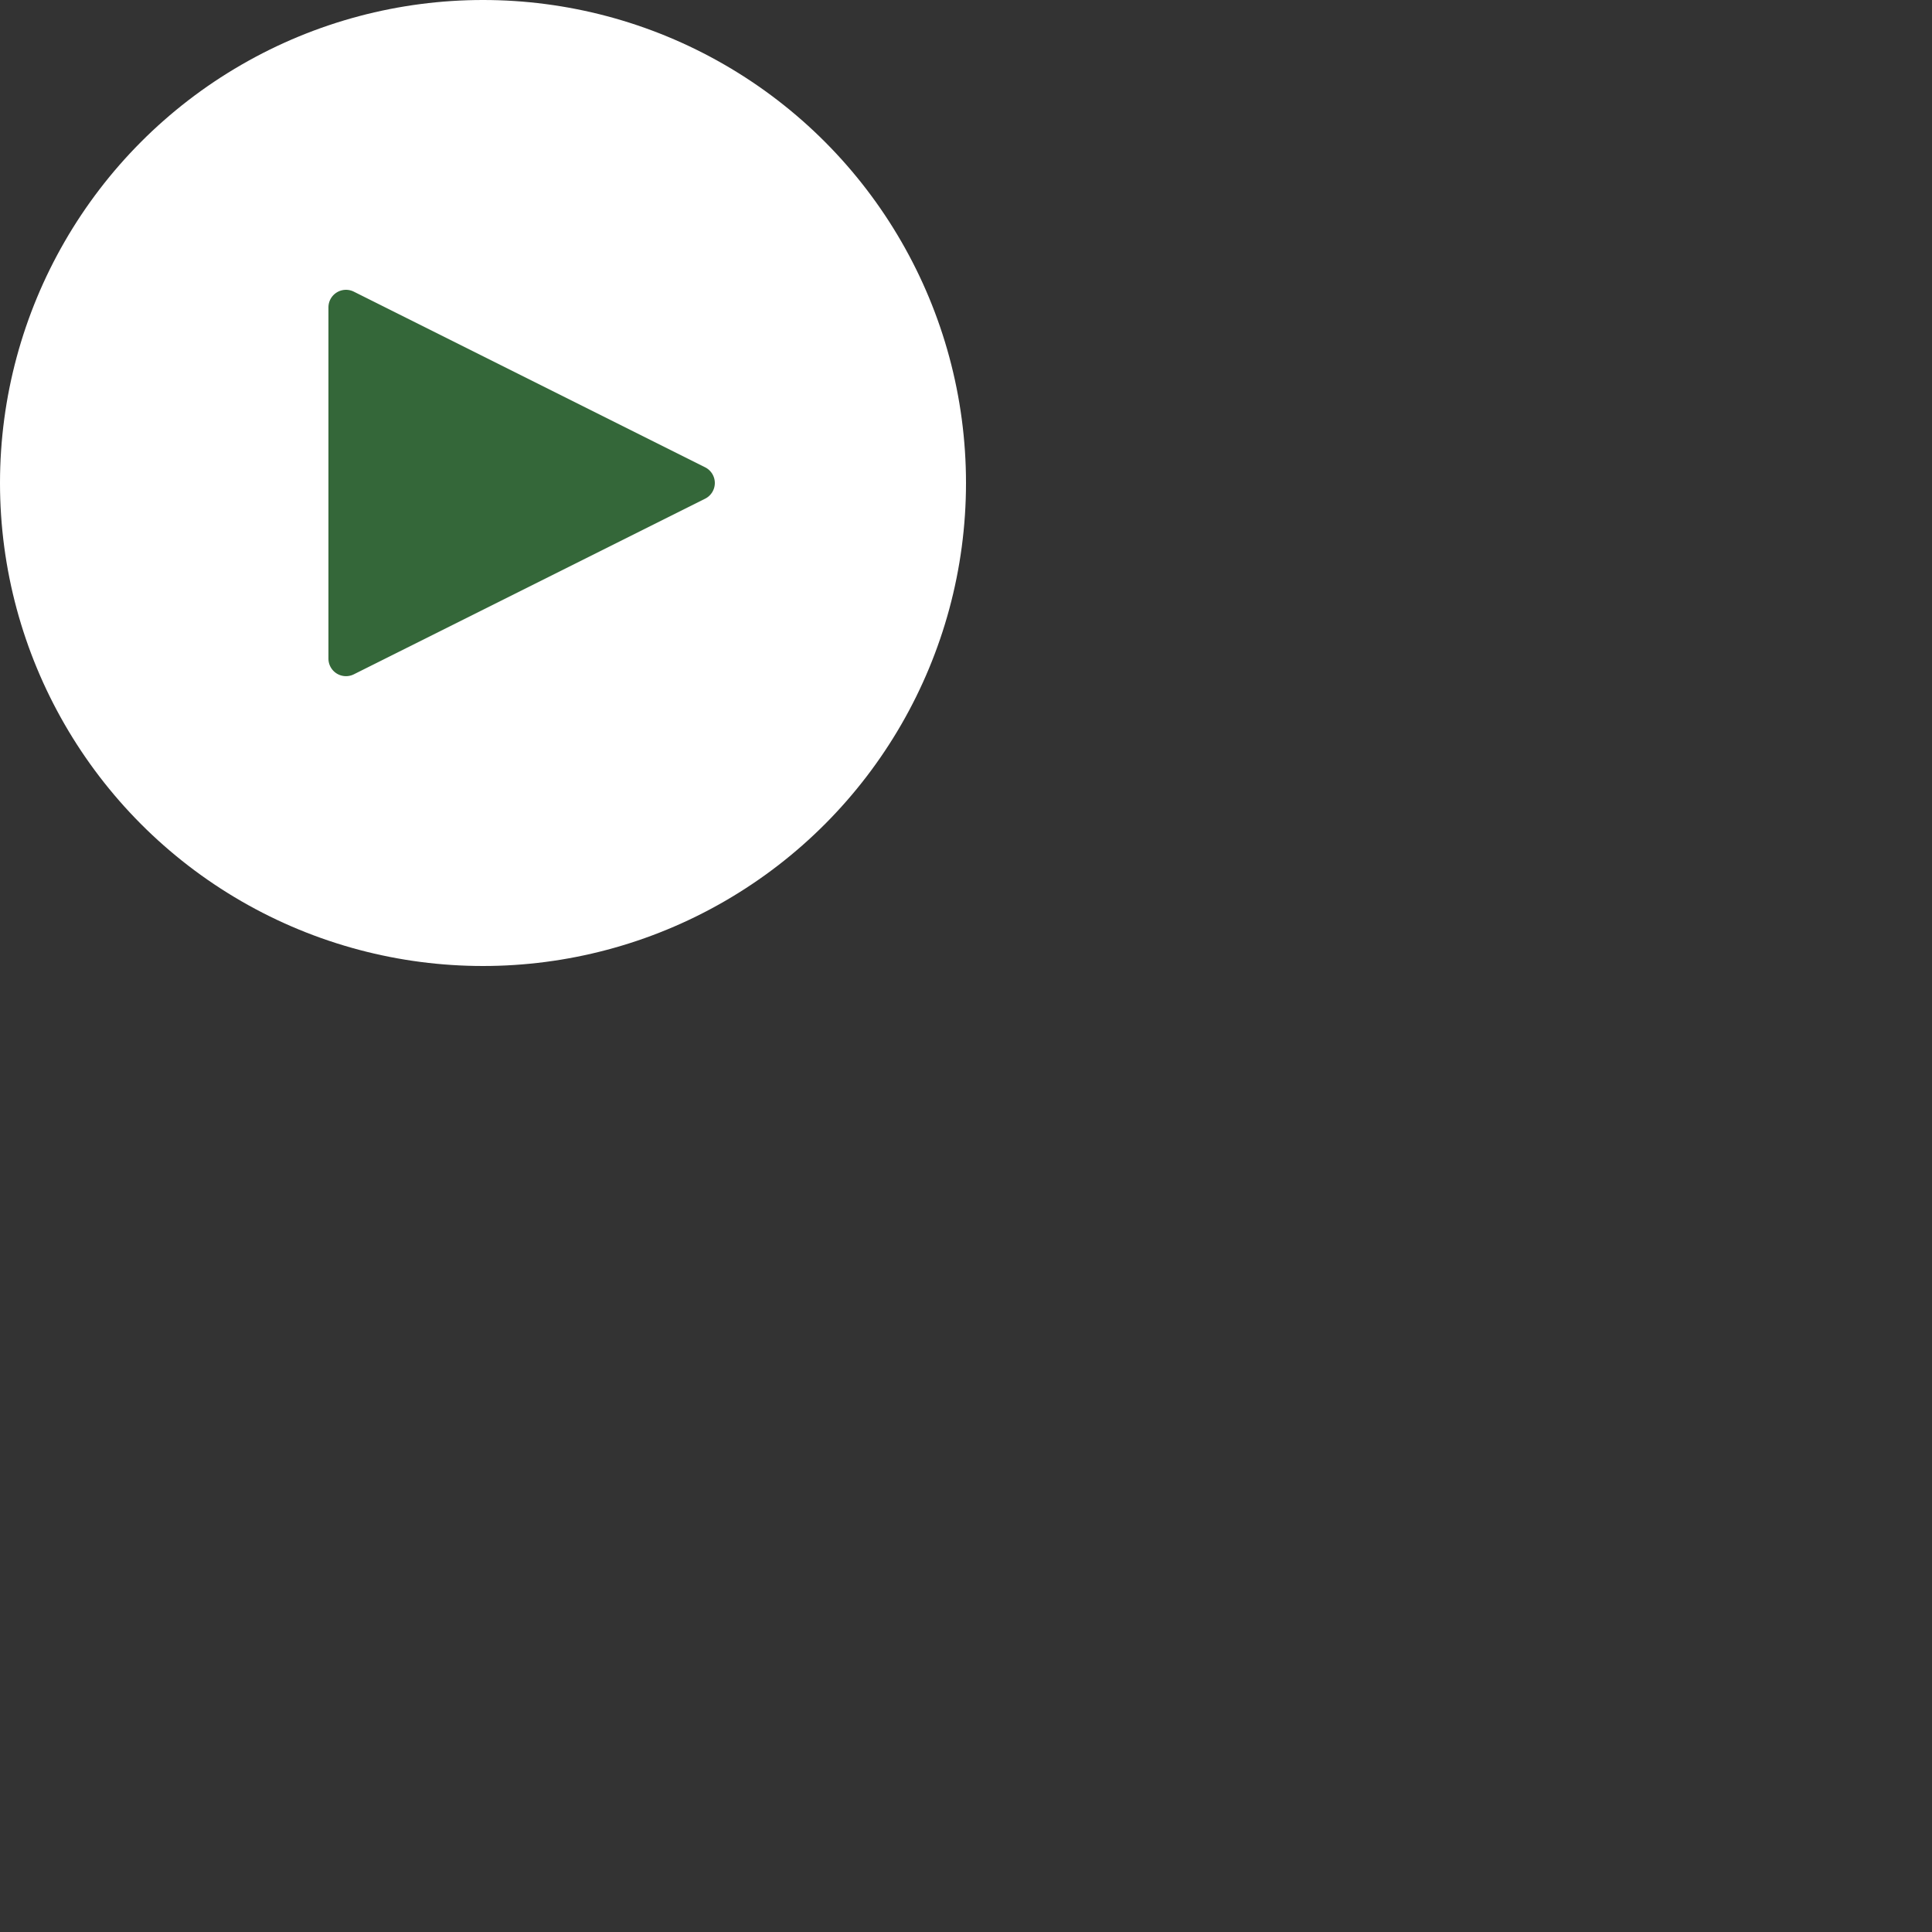
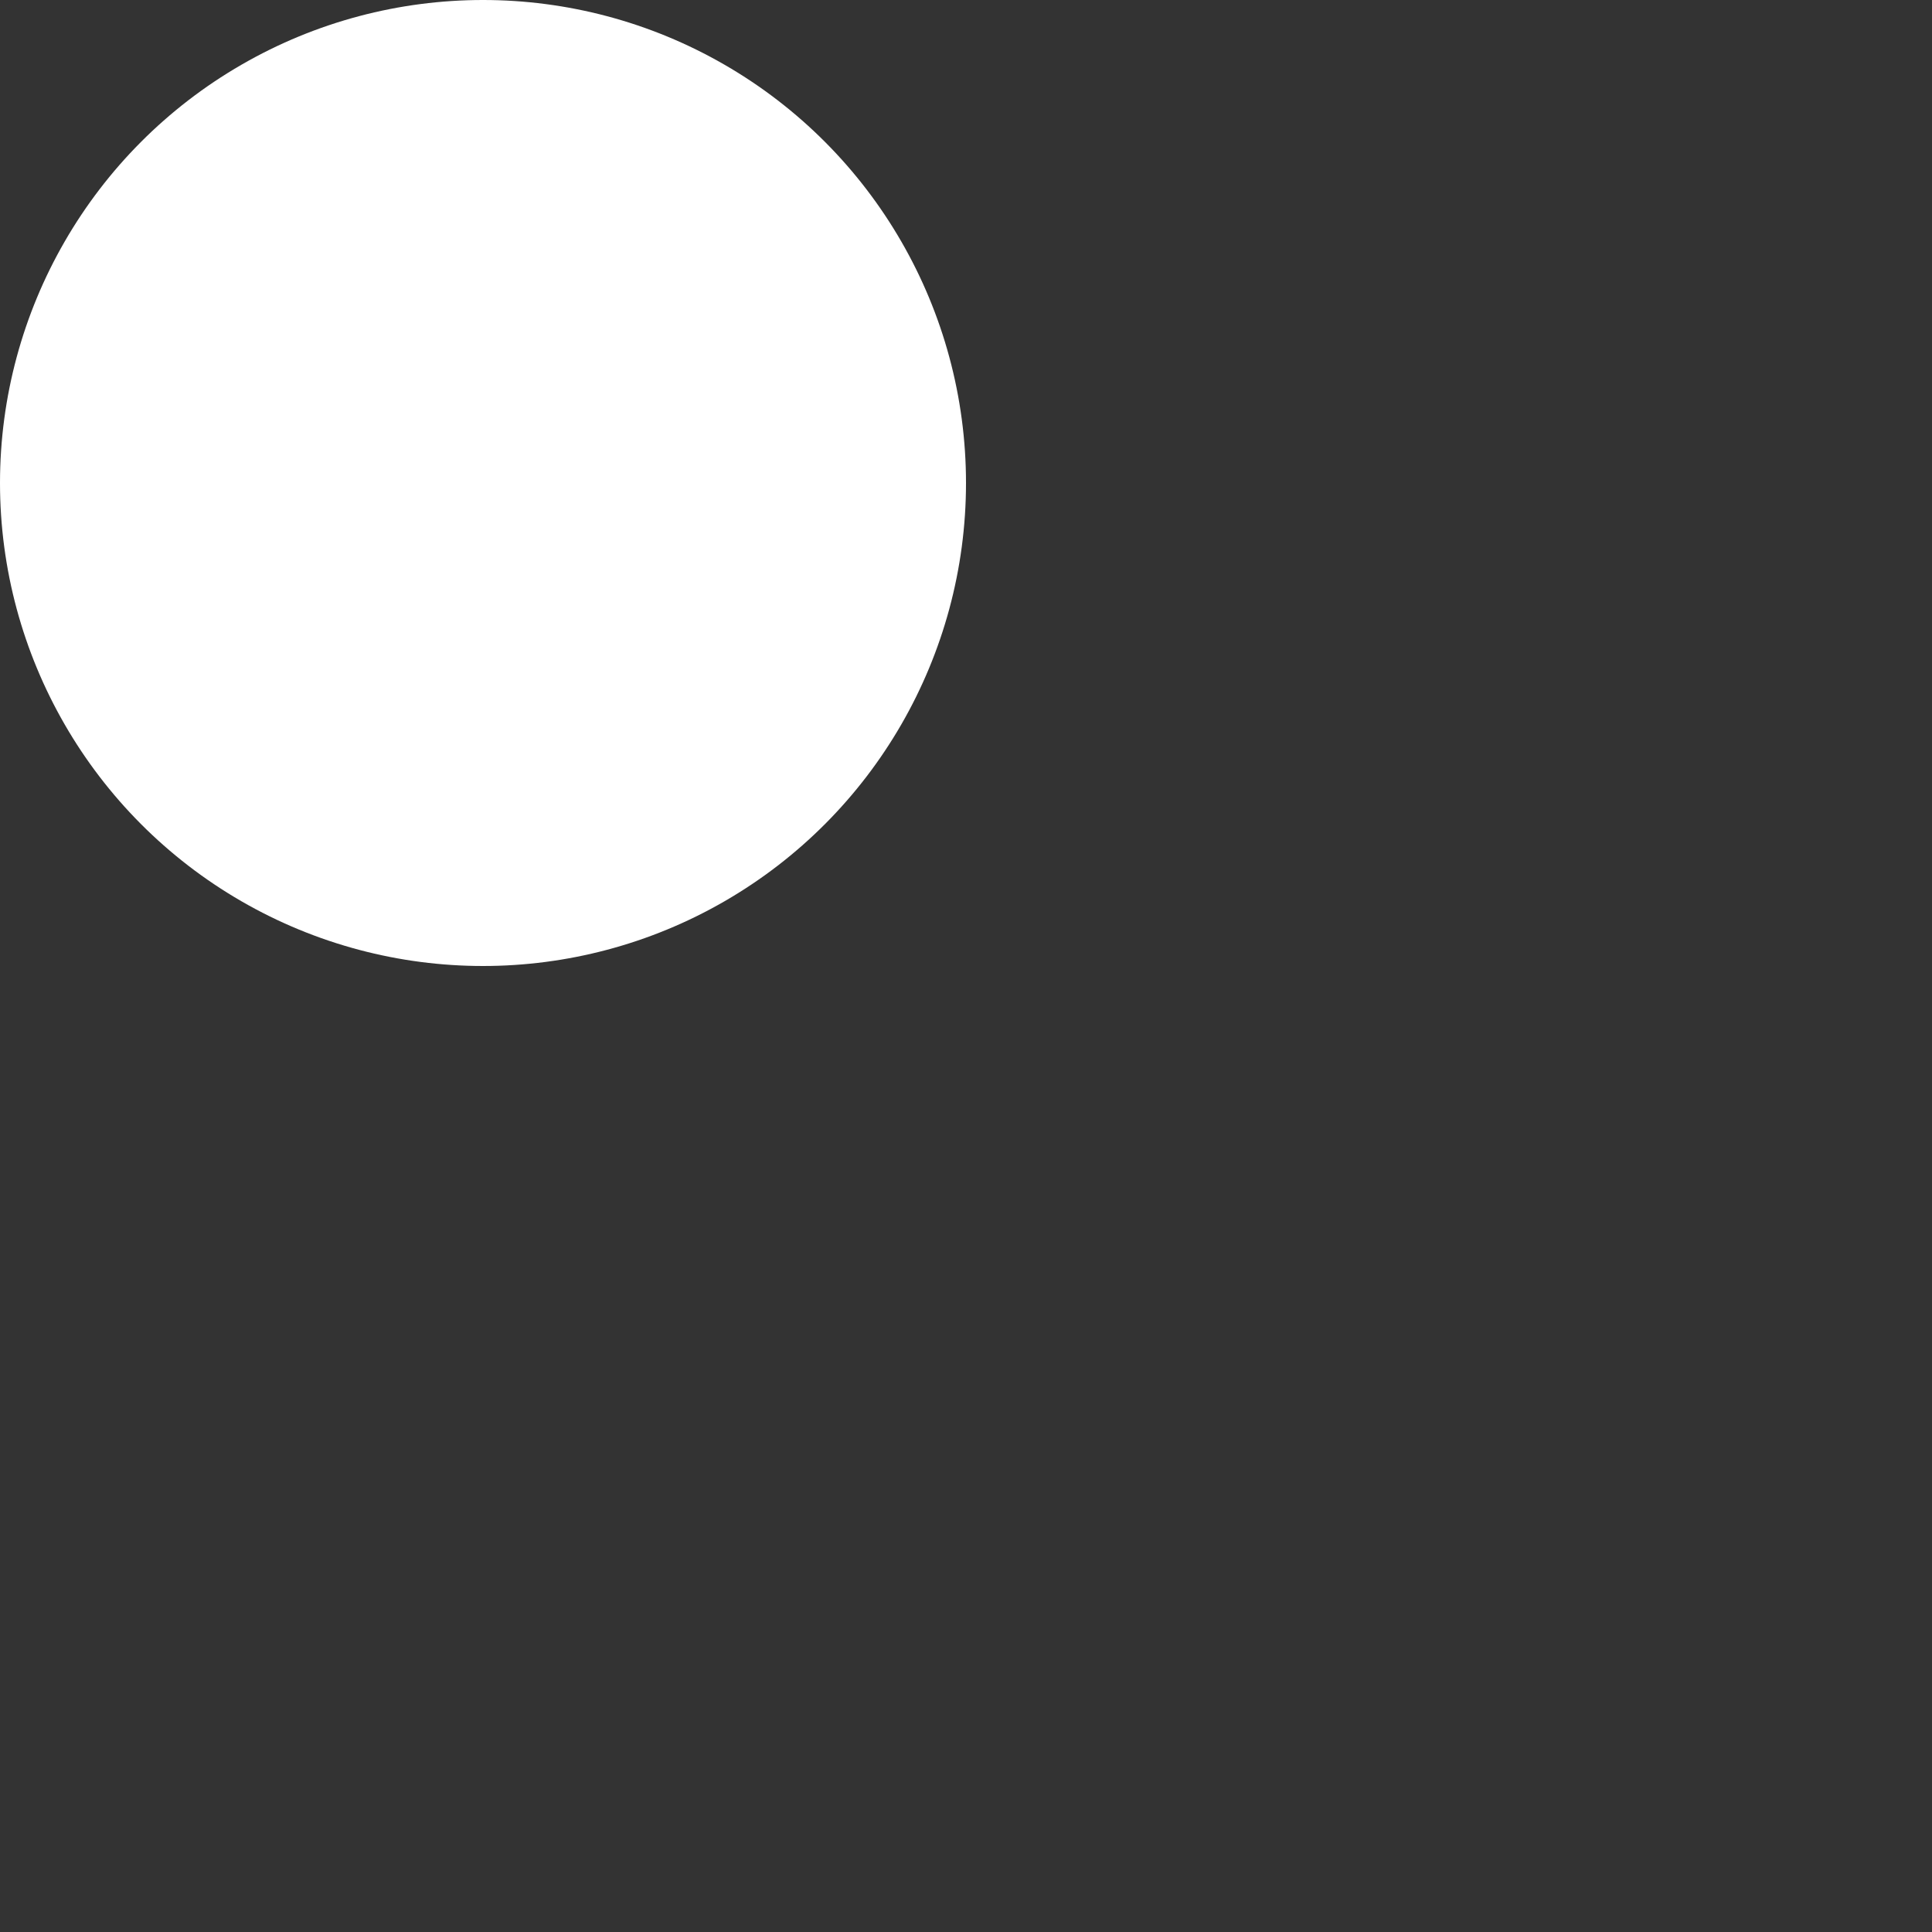
<svg xmlns="http://www.w3.org/2000/svg" width="80" height="80" fill="none">
  <rect width="100%" height="100%" fill="#333333" stroke="none" />
  <circle cx="20" cy="20" r="20" fill="#fff" />
-   <path d="M14.1 12.728c0-.169.177-.279.329-.203l14.545 7.272a.227.227 0 0 1 0 .406l-14.546 7.272a.227.227 0 0 1-.328-.203V12.728Z" fill="#346739" stroke="#346739" />
</svg>